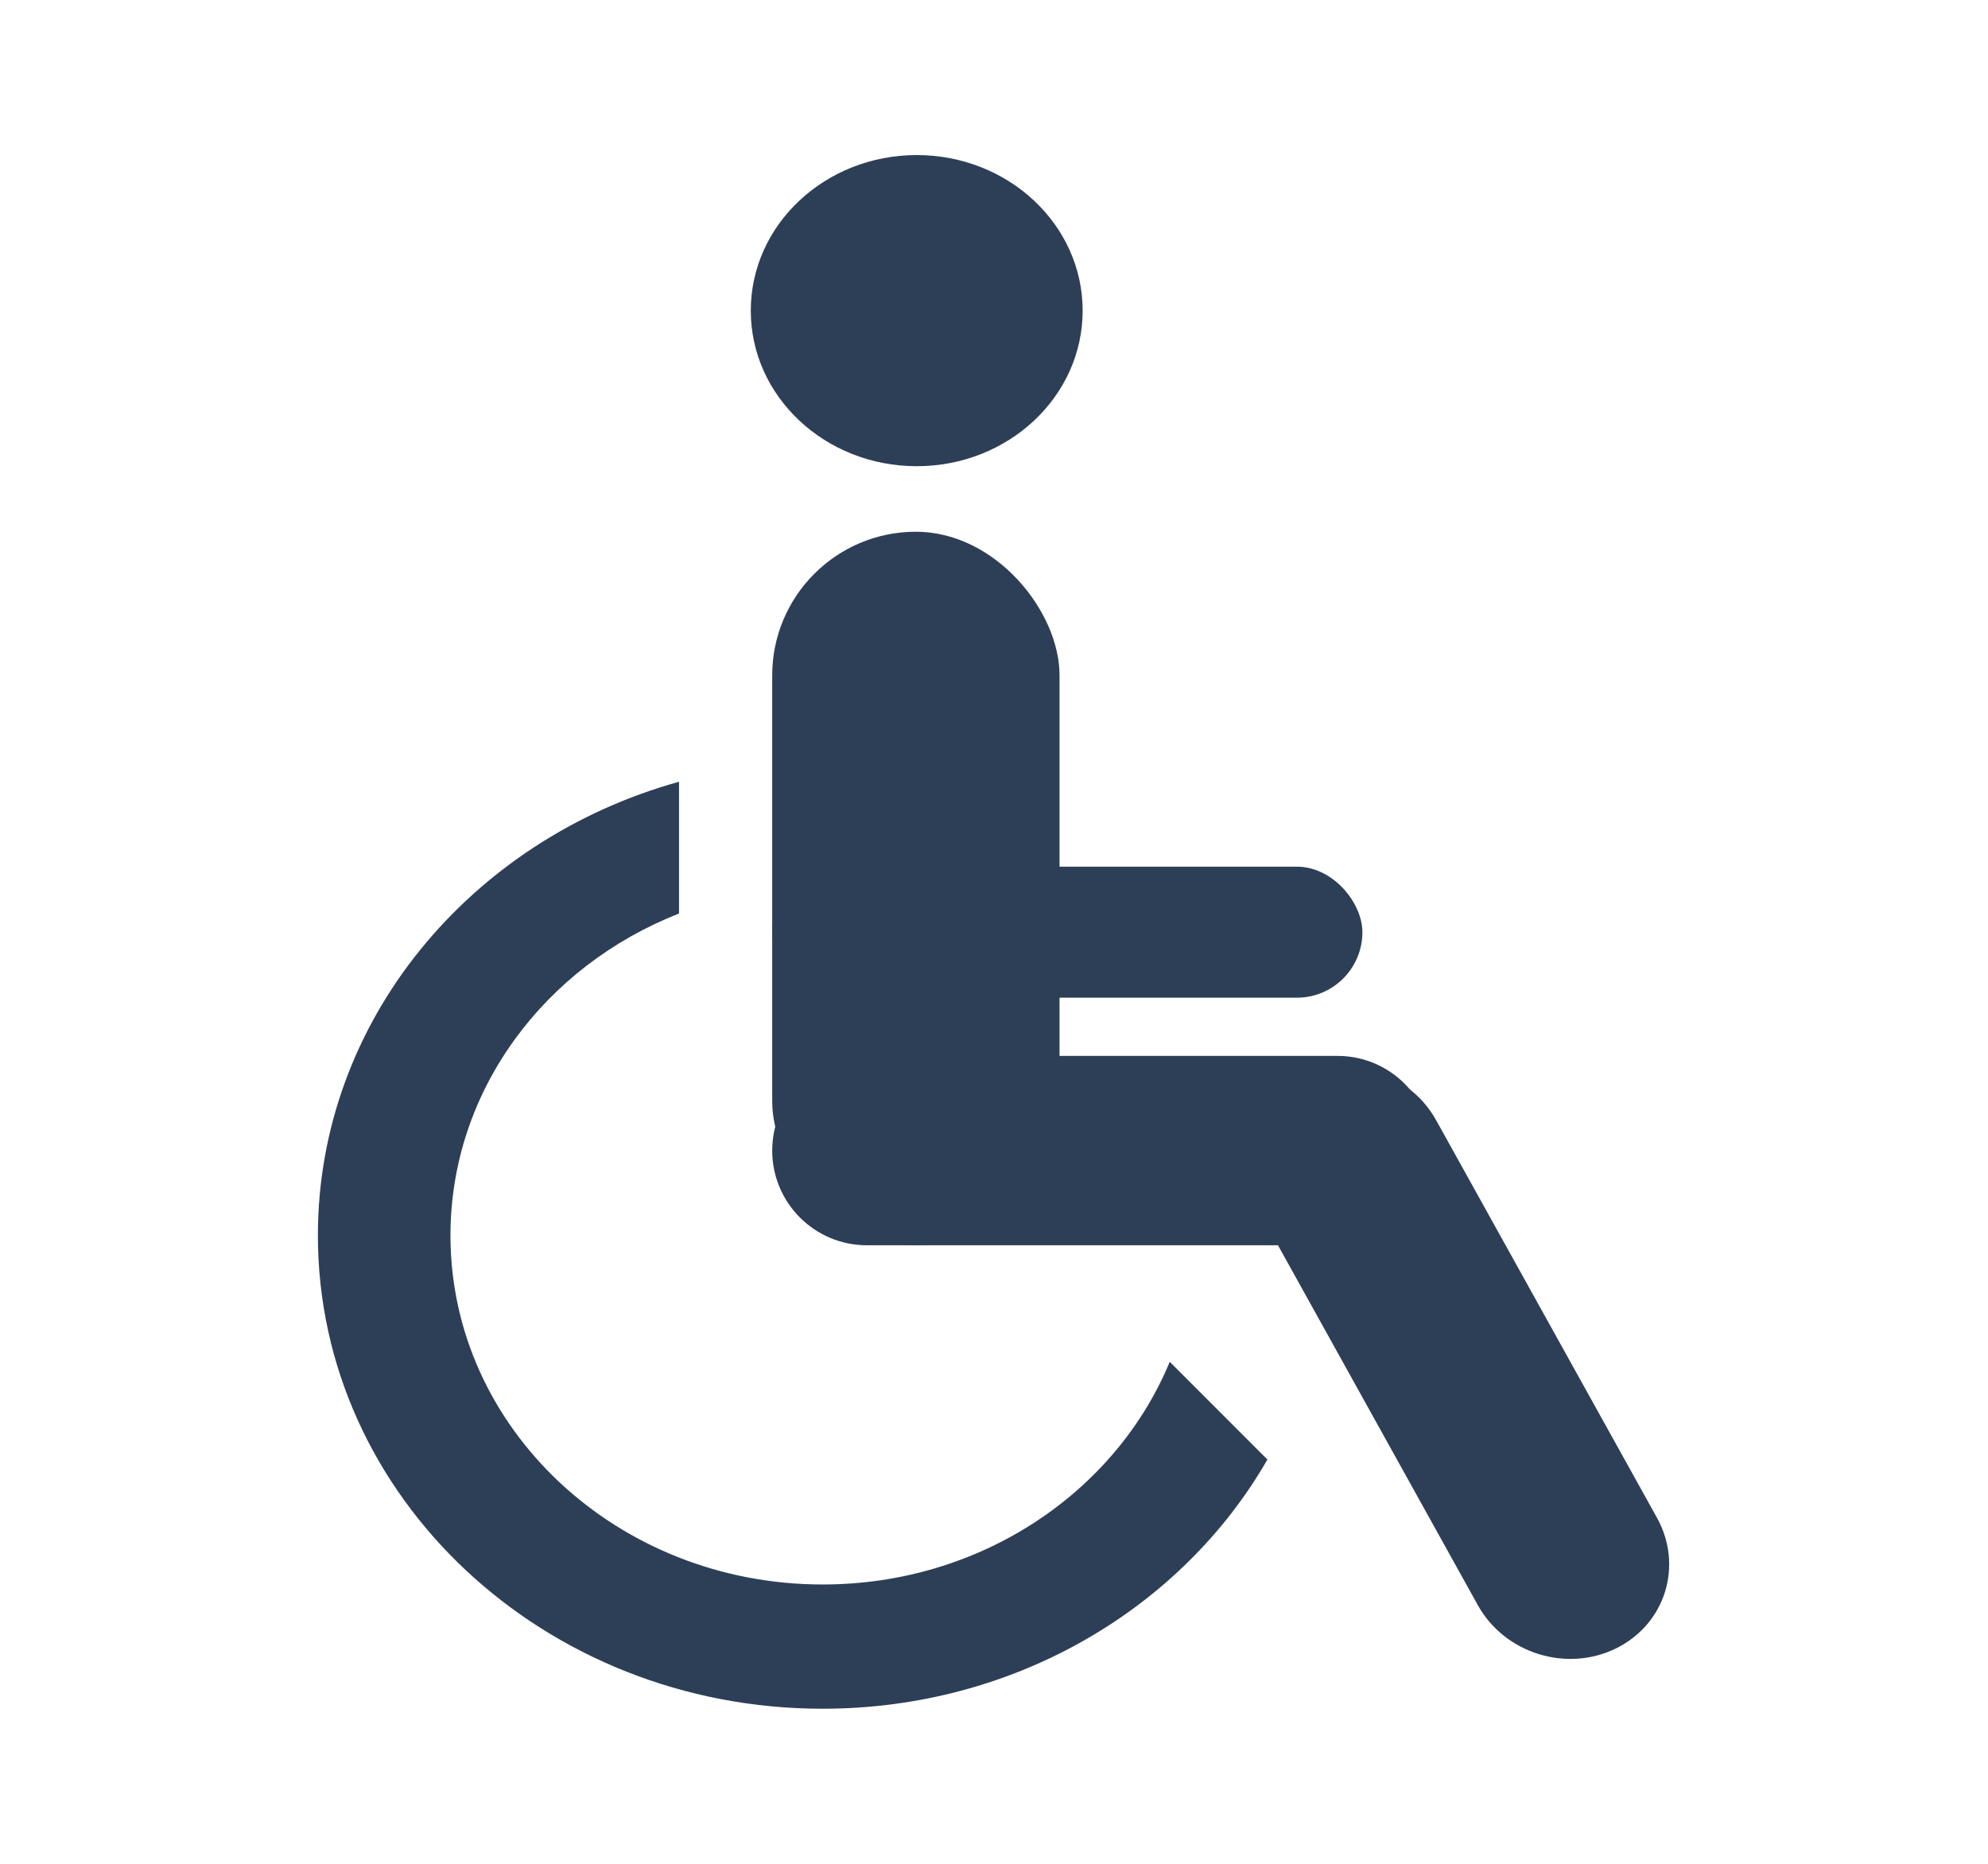
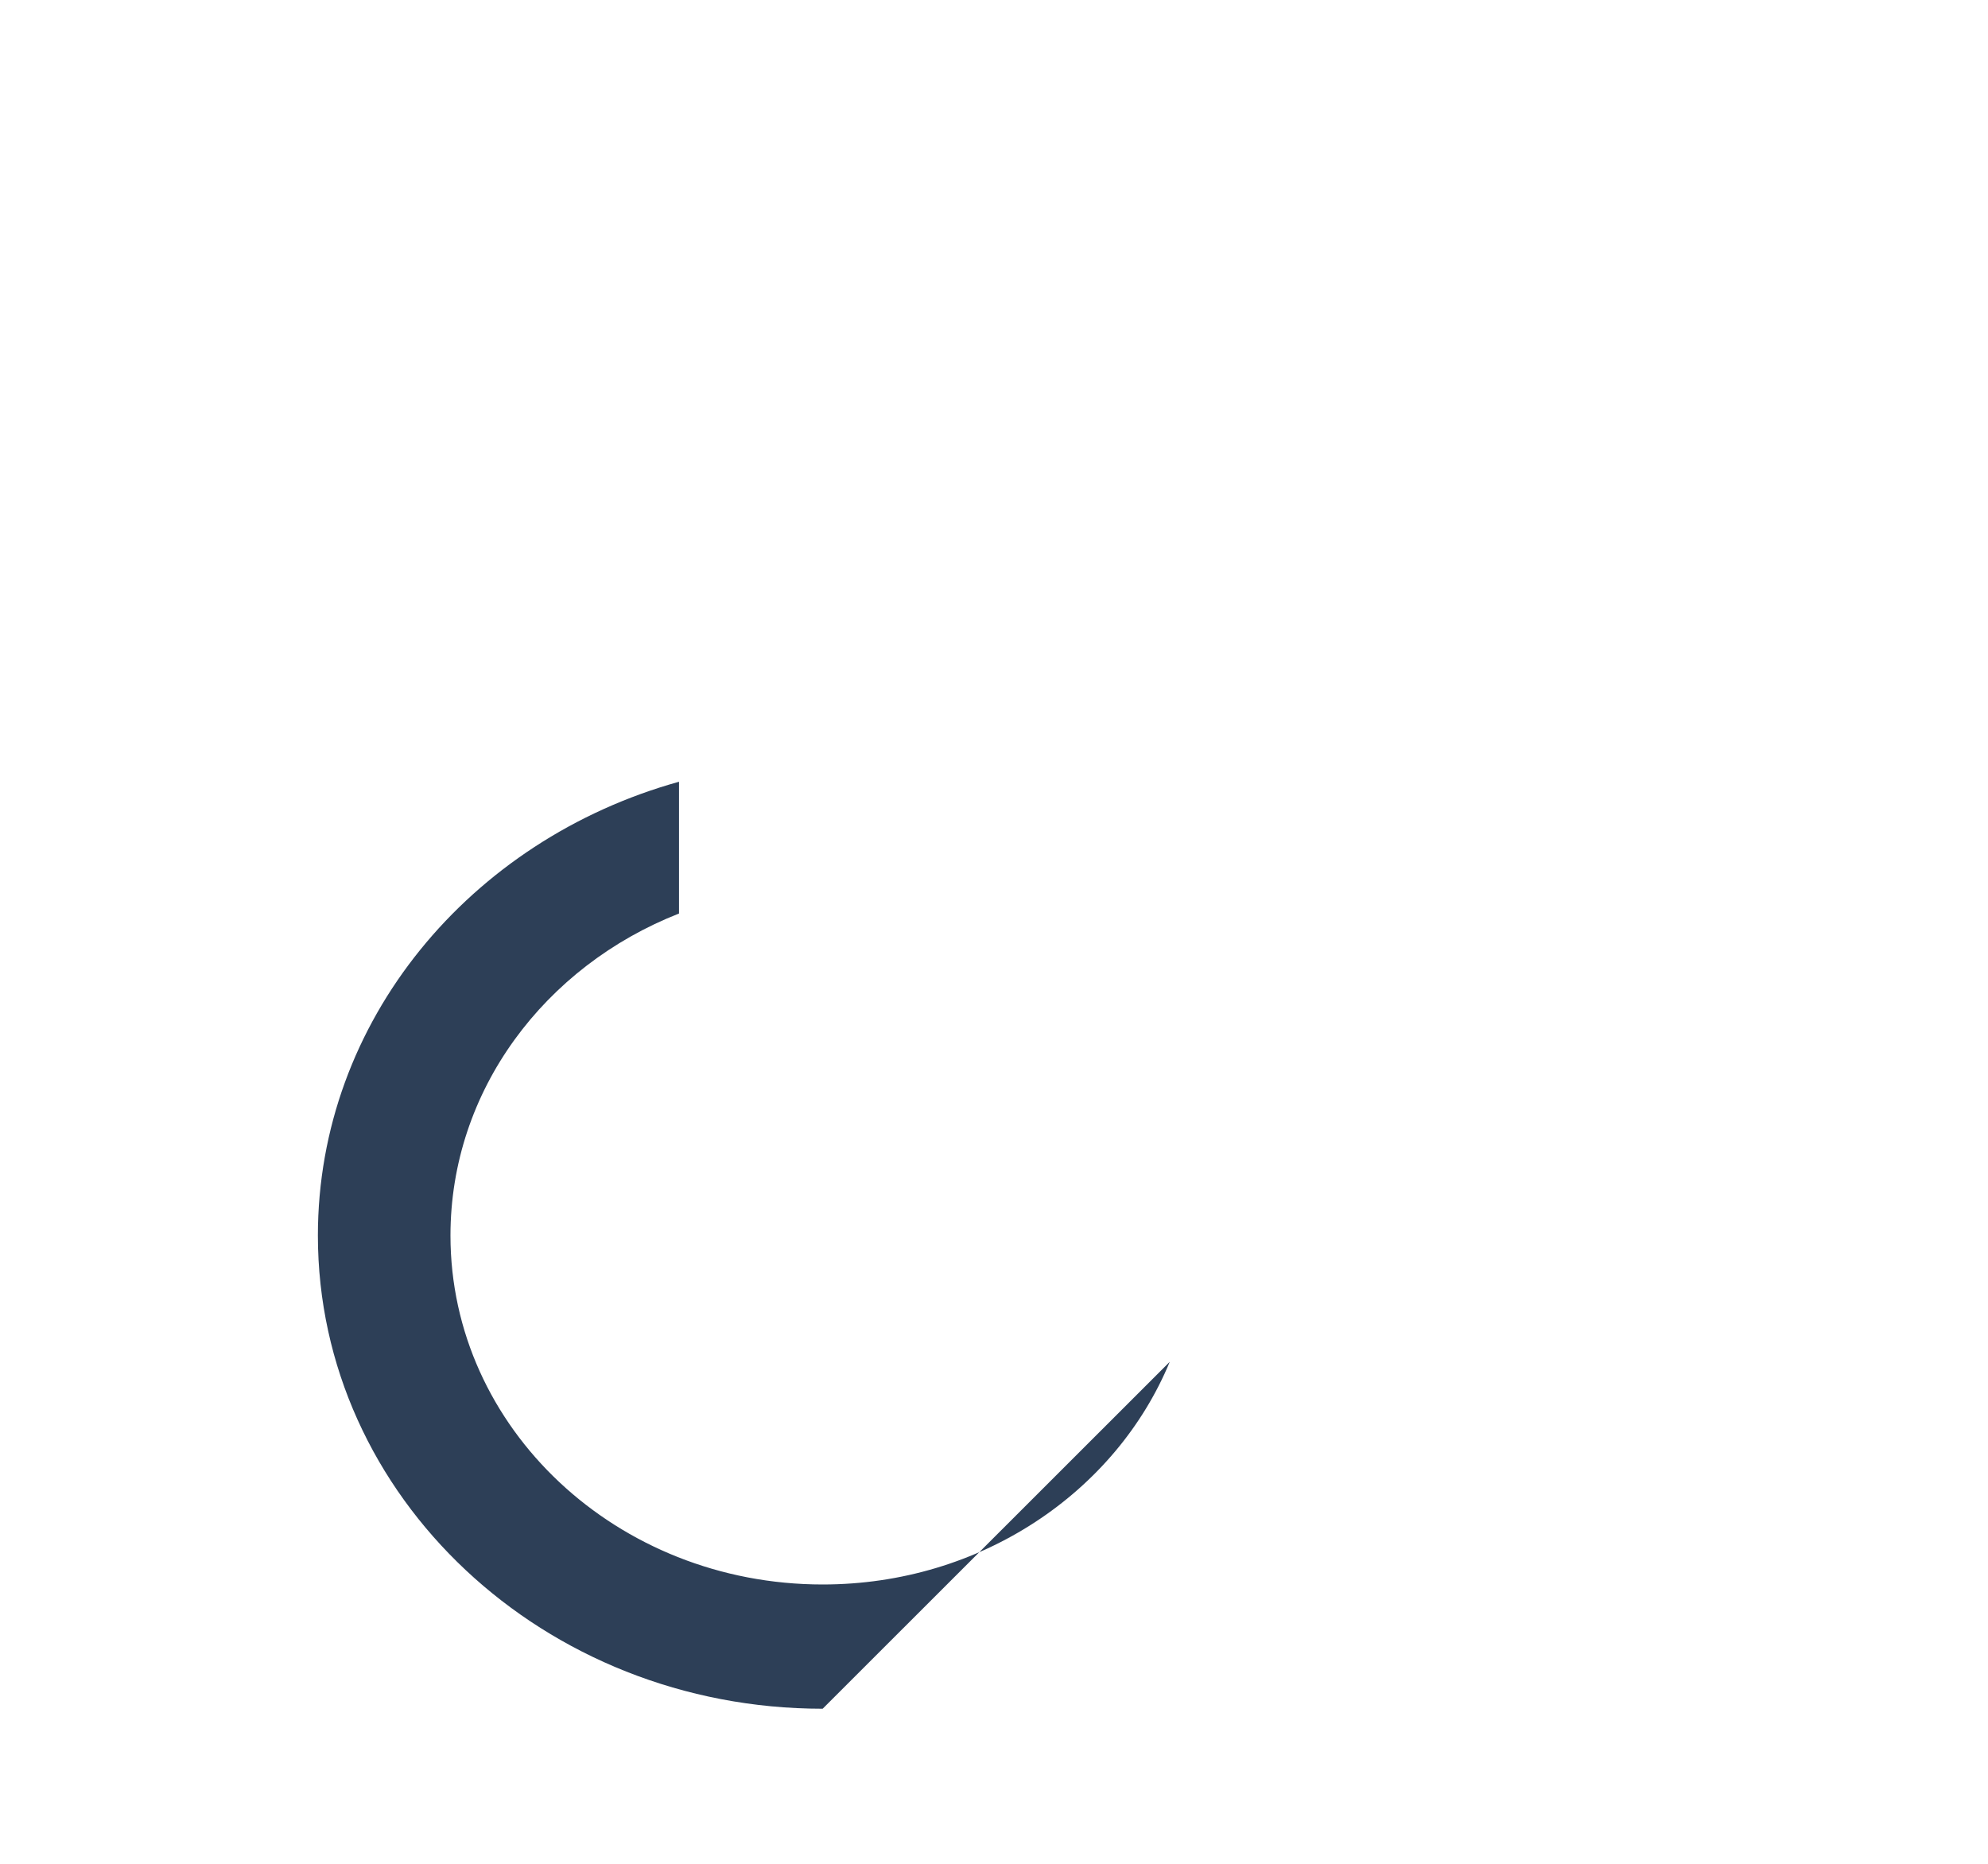
<svg xmlns="http://www.w3.org/2000/svg" width="32" height="30" viewBox="0 0 32 30" fill="none">
-   <ellipse cx="14.756" cy="5" rx="2.671" ry="2.504" fill="#2D3F57" />
-   <path fill-rule="evenodd" clip-rule="evenodd" d="M10.93 12.583C7.569 13.517 5.117 16.433 5.117 19.887C5.117 24.094 8.755 27.504 13.242 27.504C16.338 27.504 19.029 25.881 20.401 23.493L18.829 21.92C17.961 24.017 15.787 25.504 13.242 25.504C9.933 25.504 7.251 22.989 7.251 19.887C7.251 17.553 8.769 15.552 10.93 14.704V12.583Z" fill="#2D3F57" />
-   <rect x="12.43" y="8.559" width="4.625" height="11.485" rx="2.312" fill="#2D3F57" />
-   <rect x="12.43" y="13.95" width="9.5" height="2.109" rx="1.055" fill="#2D3F57" />
-   <path fill-rule="evenodd" clip-rule="evenodd" d="M13.953 16.996C13.112 16.996 12.43 17.678 12.43 18.52C12.43 19.361 13.112 20.044 13.953 20.044H20.571L23.788 25.837C24.218 26.611 25.212 26.924 26.008 26.535C26.804 26.147 27.101 25.204 26.671 24.429L23.118 18.033C23.009 17.836 22.864 17.669 22.695 17.536C22.415 17.206 21.998 16.996 21.531 16.996H13.953Z" fill="#2D3F57" />
+   <path fill-rule="evenodd" clip-rule="evenodd" d="M10.93 12.583C7.569 13.517 5.117 16.433 5.117 19.887C5.117 24.094 8.755 27.504 13.242 27.504L18.829 21.92C17.961 24.017 15.787 25.504 13.242 25.504C9.933 25.504 7.251 22.989 7.251 19.887C7.251 17.553 8.769 15.552 10.93 14.704V12.583Z" fill="#2D3F57" />
</svg>